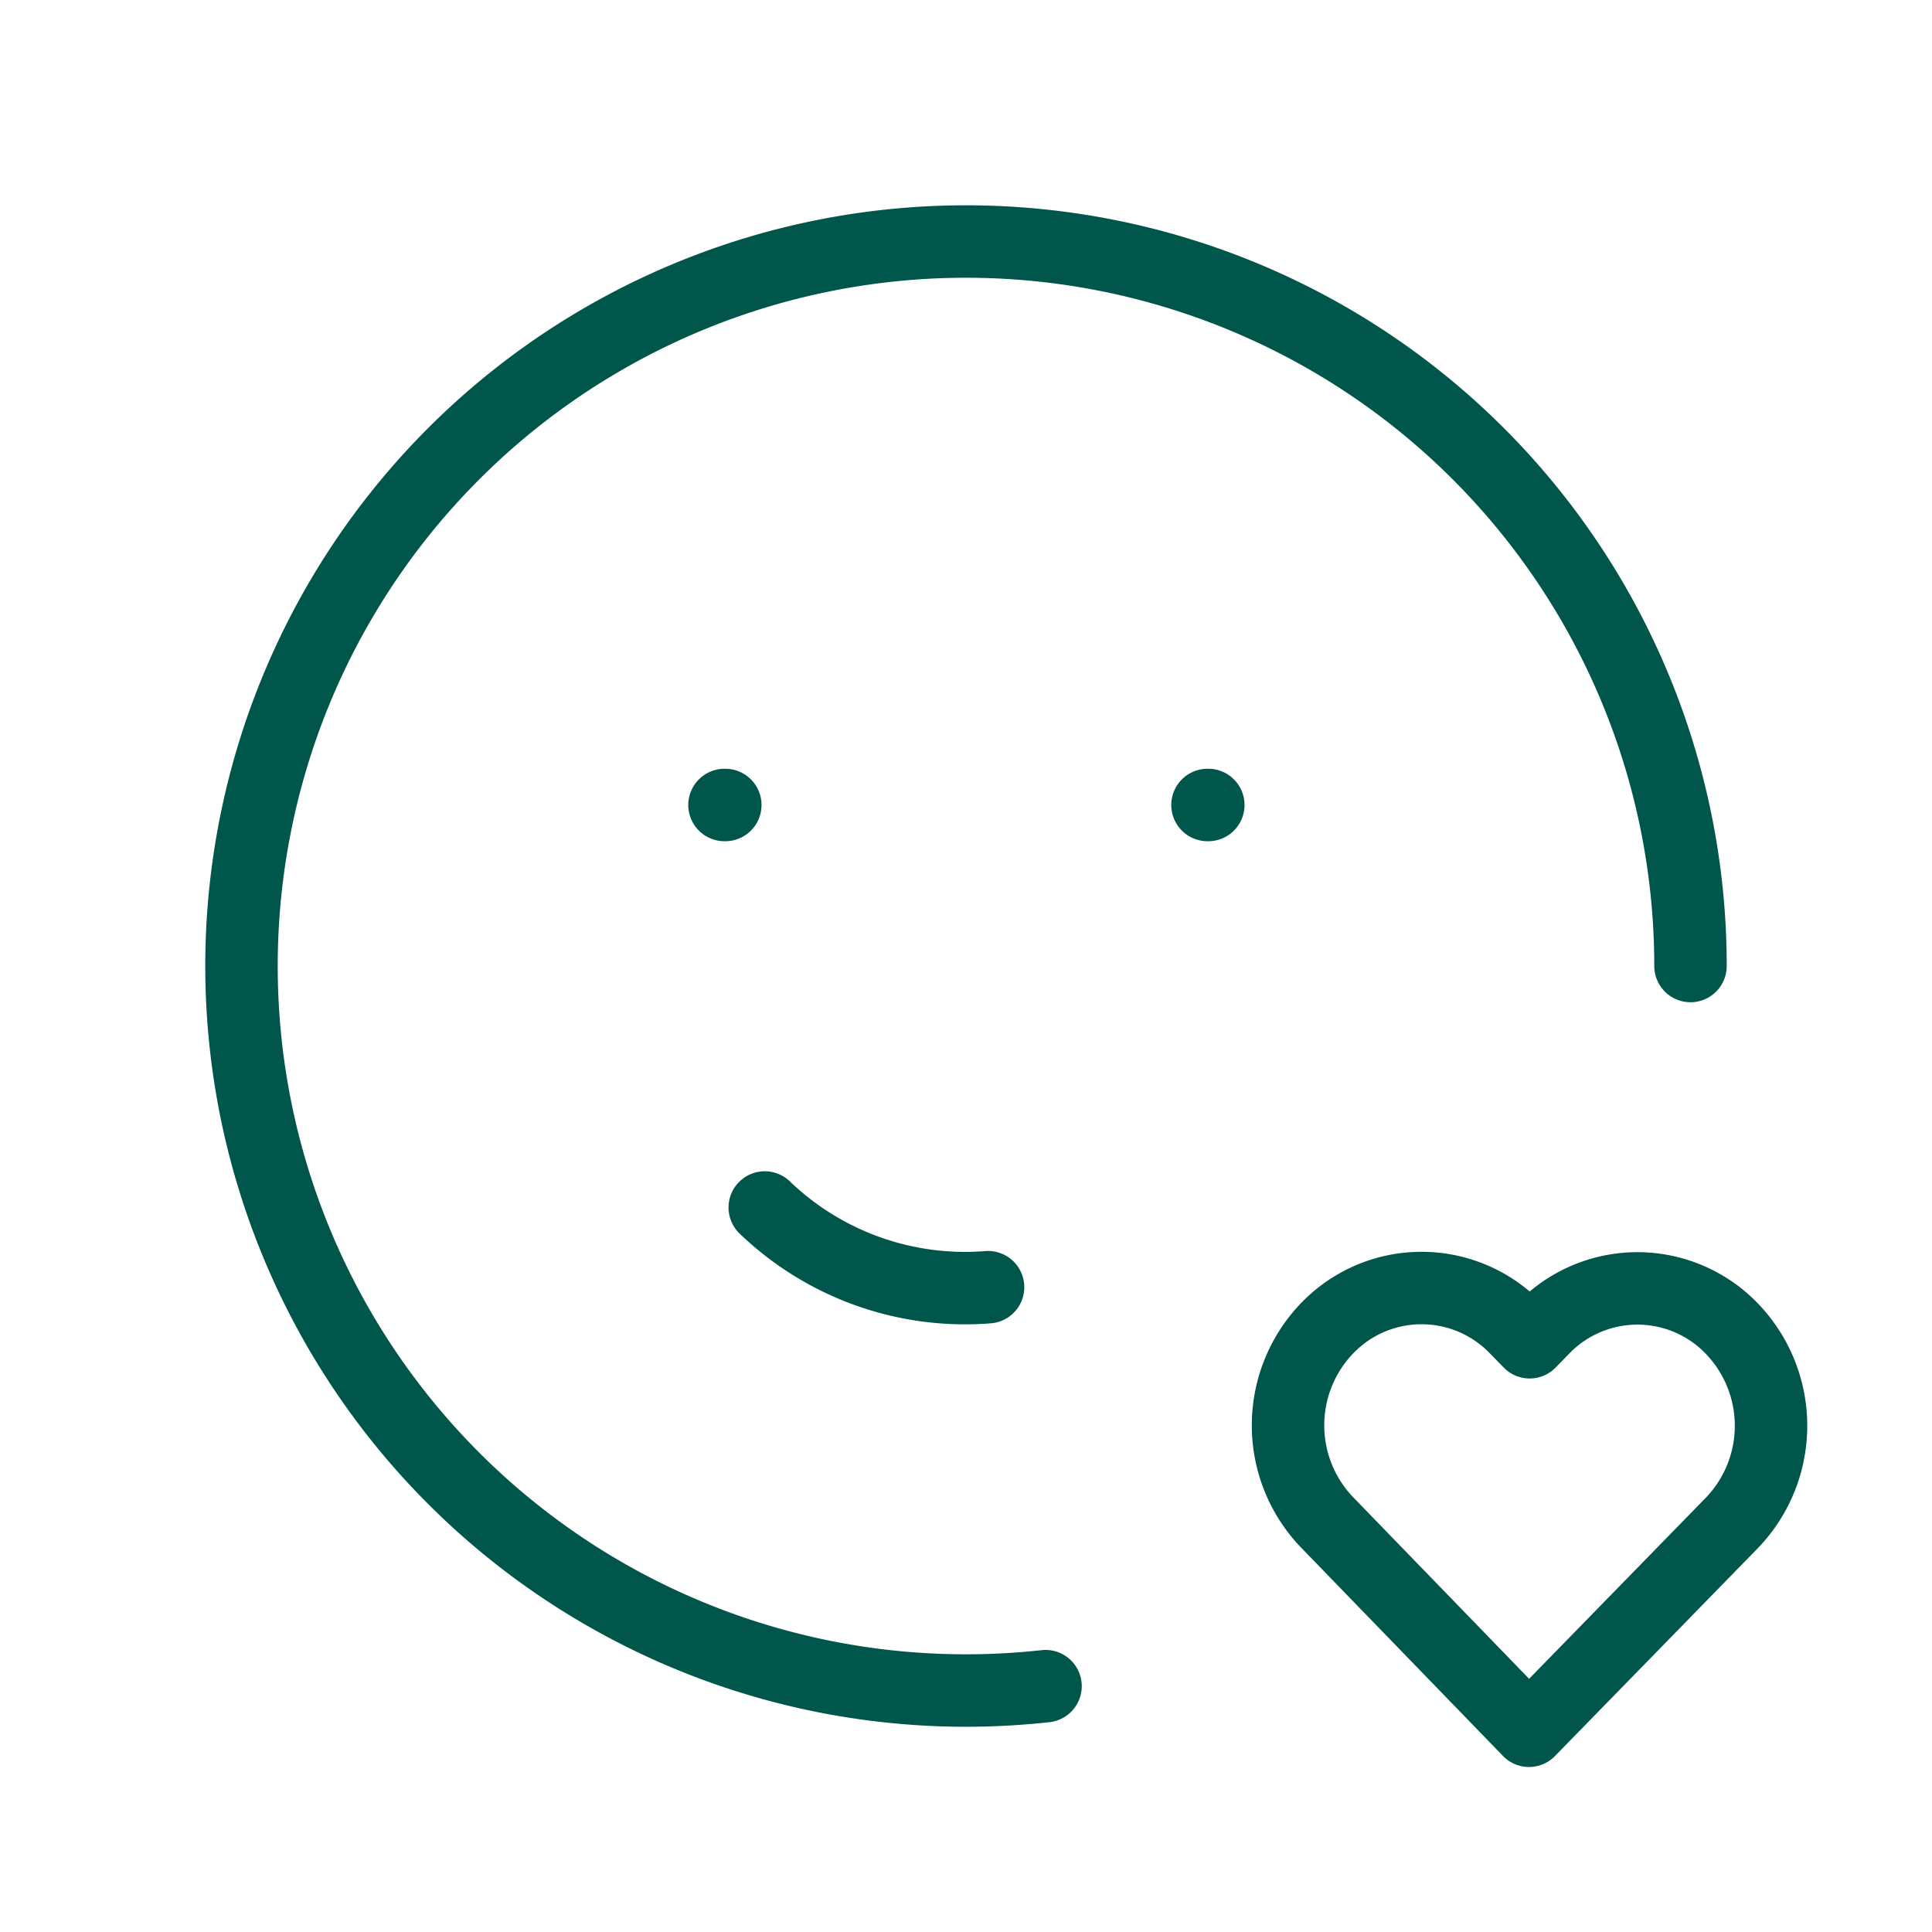
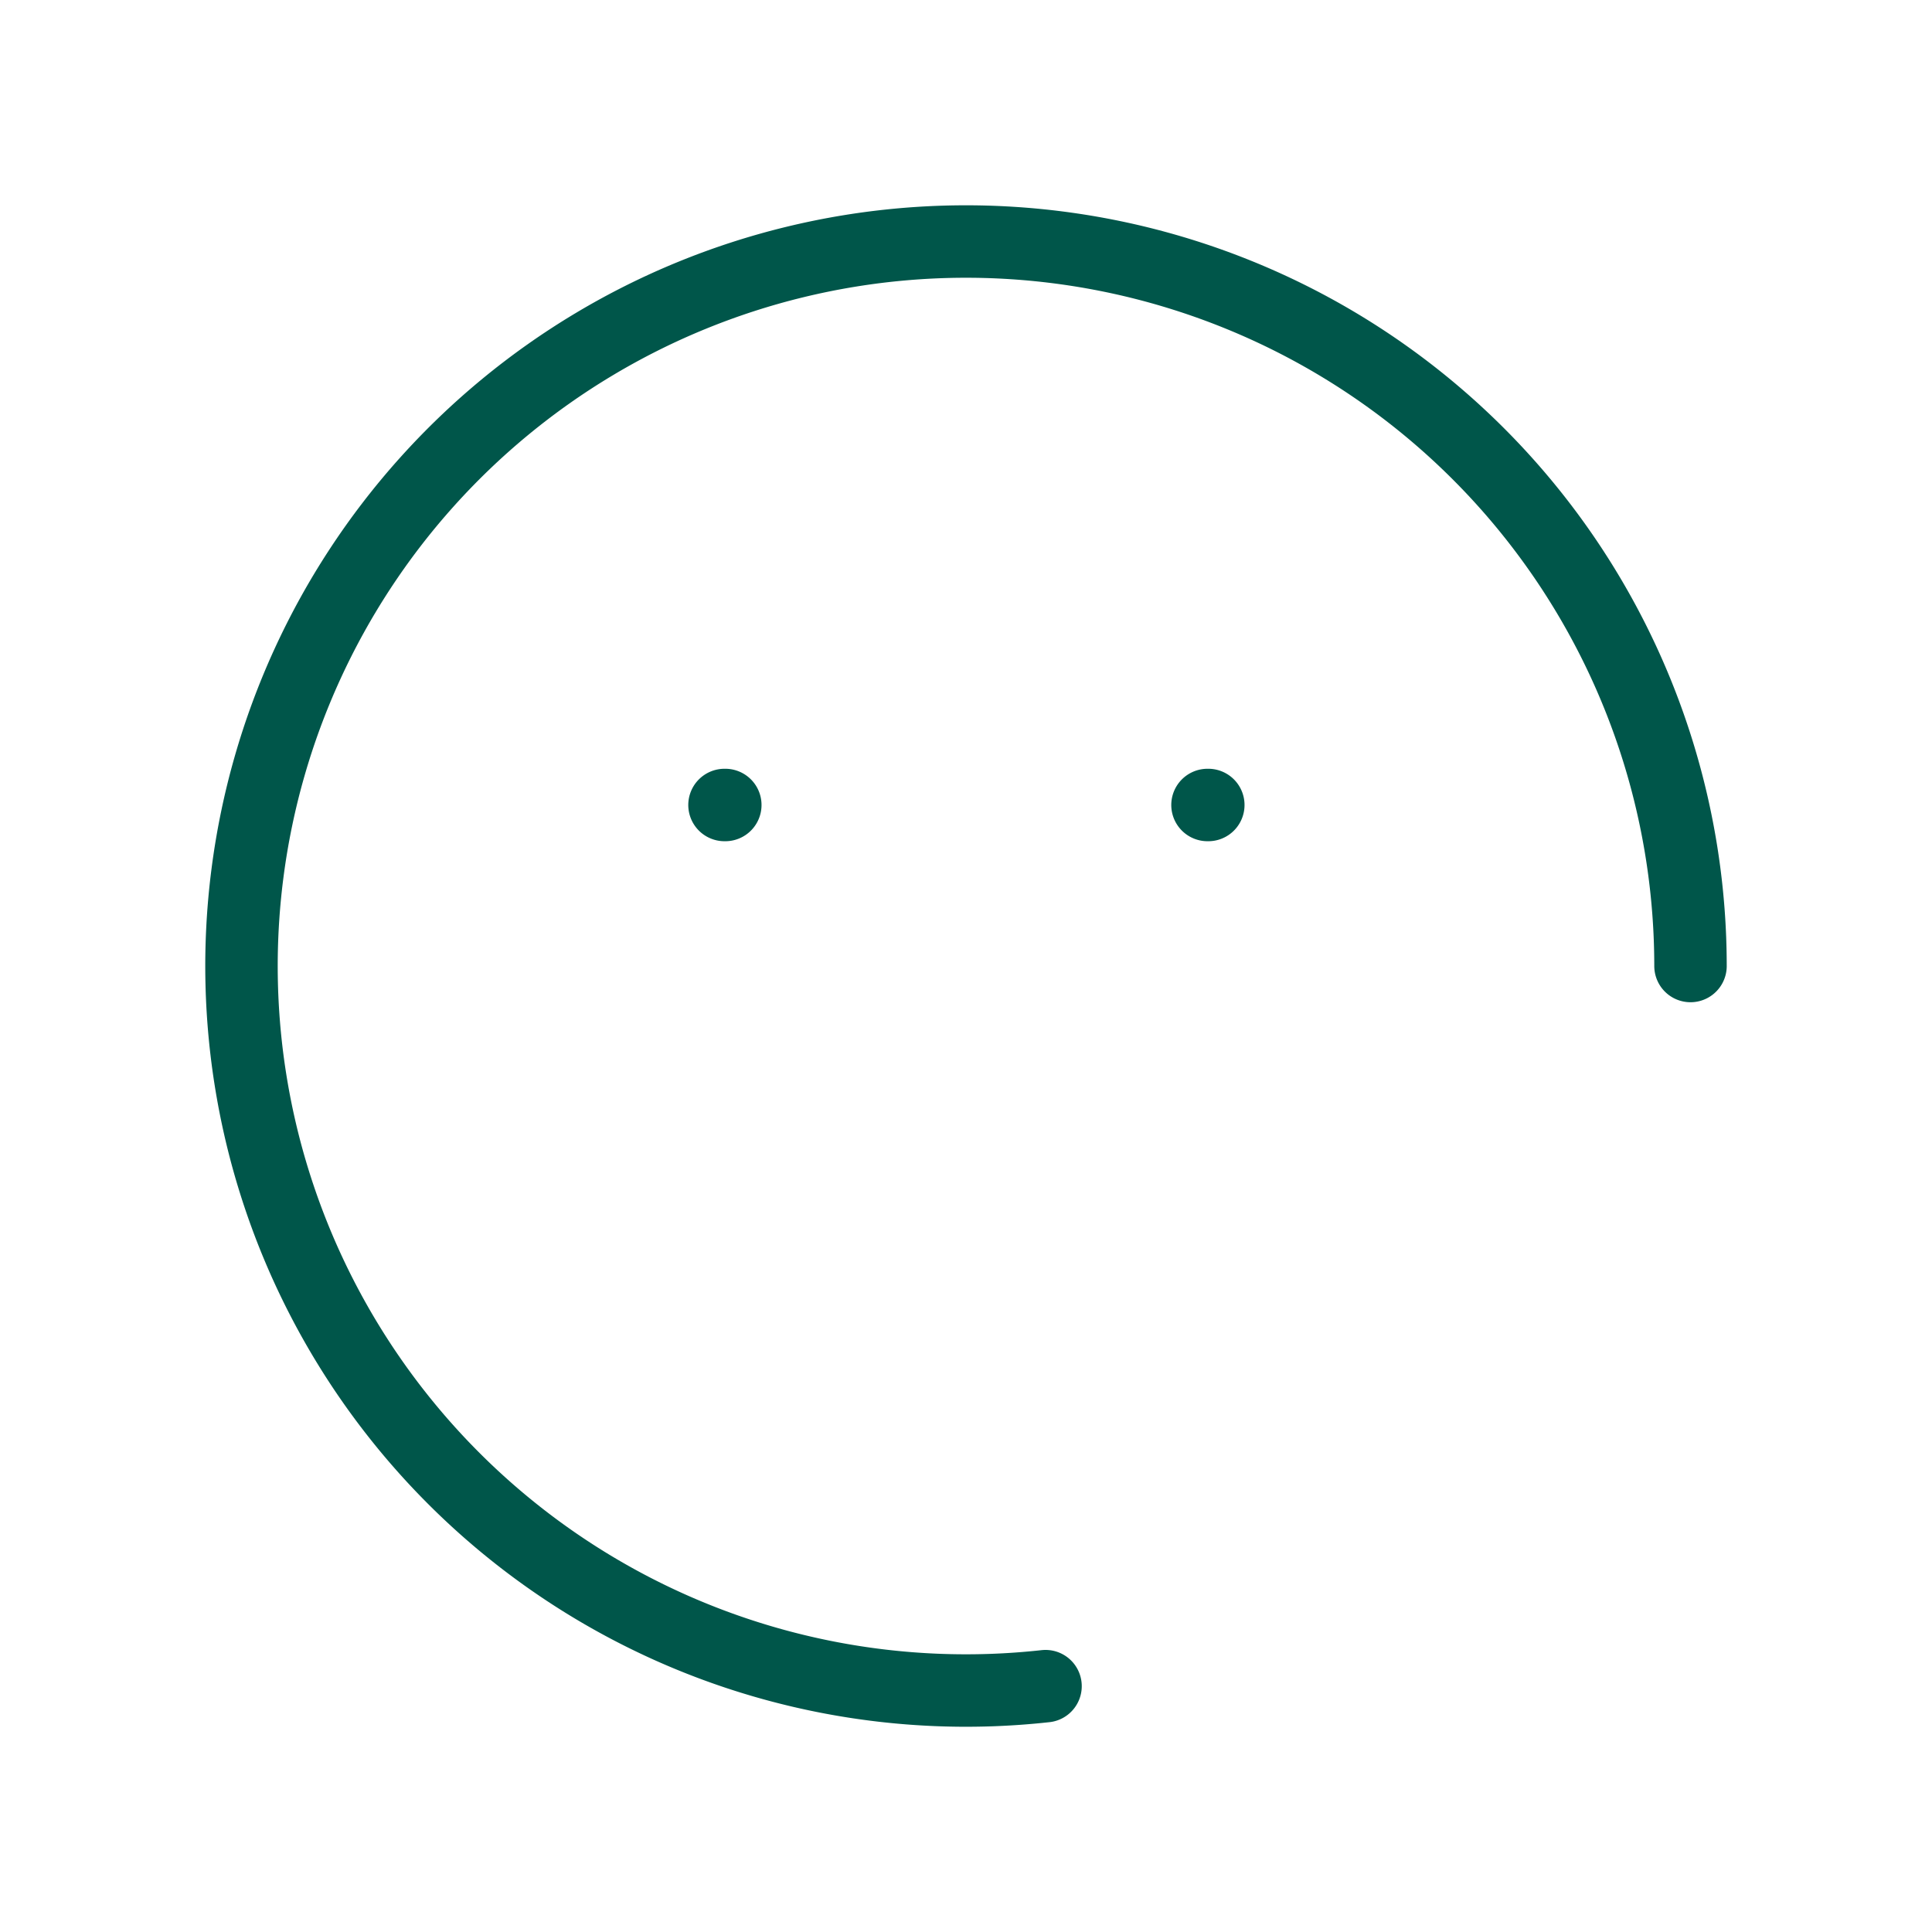
<svg xmlns="http://www.w3.org/2000/svg" width="80" height="80" viewBox="0 0 80 80">
  <g fill="none" fill-rule="evenodd">
-     <path d="M0 0h80v80H0z" />
+     <path d="M0 0h80v80H0" />
    <path d="M70 40a30 30 0 0 0-52.348-20.013A30 30 0 0 0 43.293 69.82M30 33.333h.033M50 33.333h.033" stroke="#00564A" stroke-width="3" stroke-linecap="round" stroke-linejoin="round" />
-     <path d="M31.667 50a11.967 11.967 0 0 0 9.246 3.3M63.313 71.667l8.394-8.6a5.8 5.8 0 0 0 .013-8.044 5.423 5.423 0 0 0-7.82-.016l-.56.573-.56-.573a5.423 5.423 0 0 0-7.82-.014 5.8 5.8 0 0 0-.013 8.04l8.366 8.634z" stroke="#00564A" stroke-width="3" stroke-linecap="round" stroke-linejoin="round" />
  </g>
</svg>